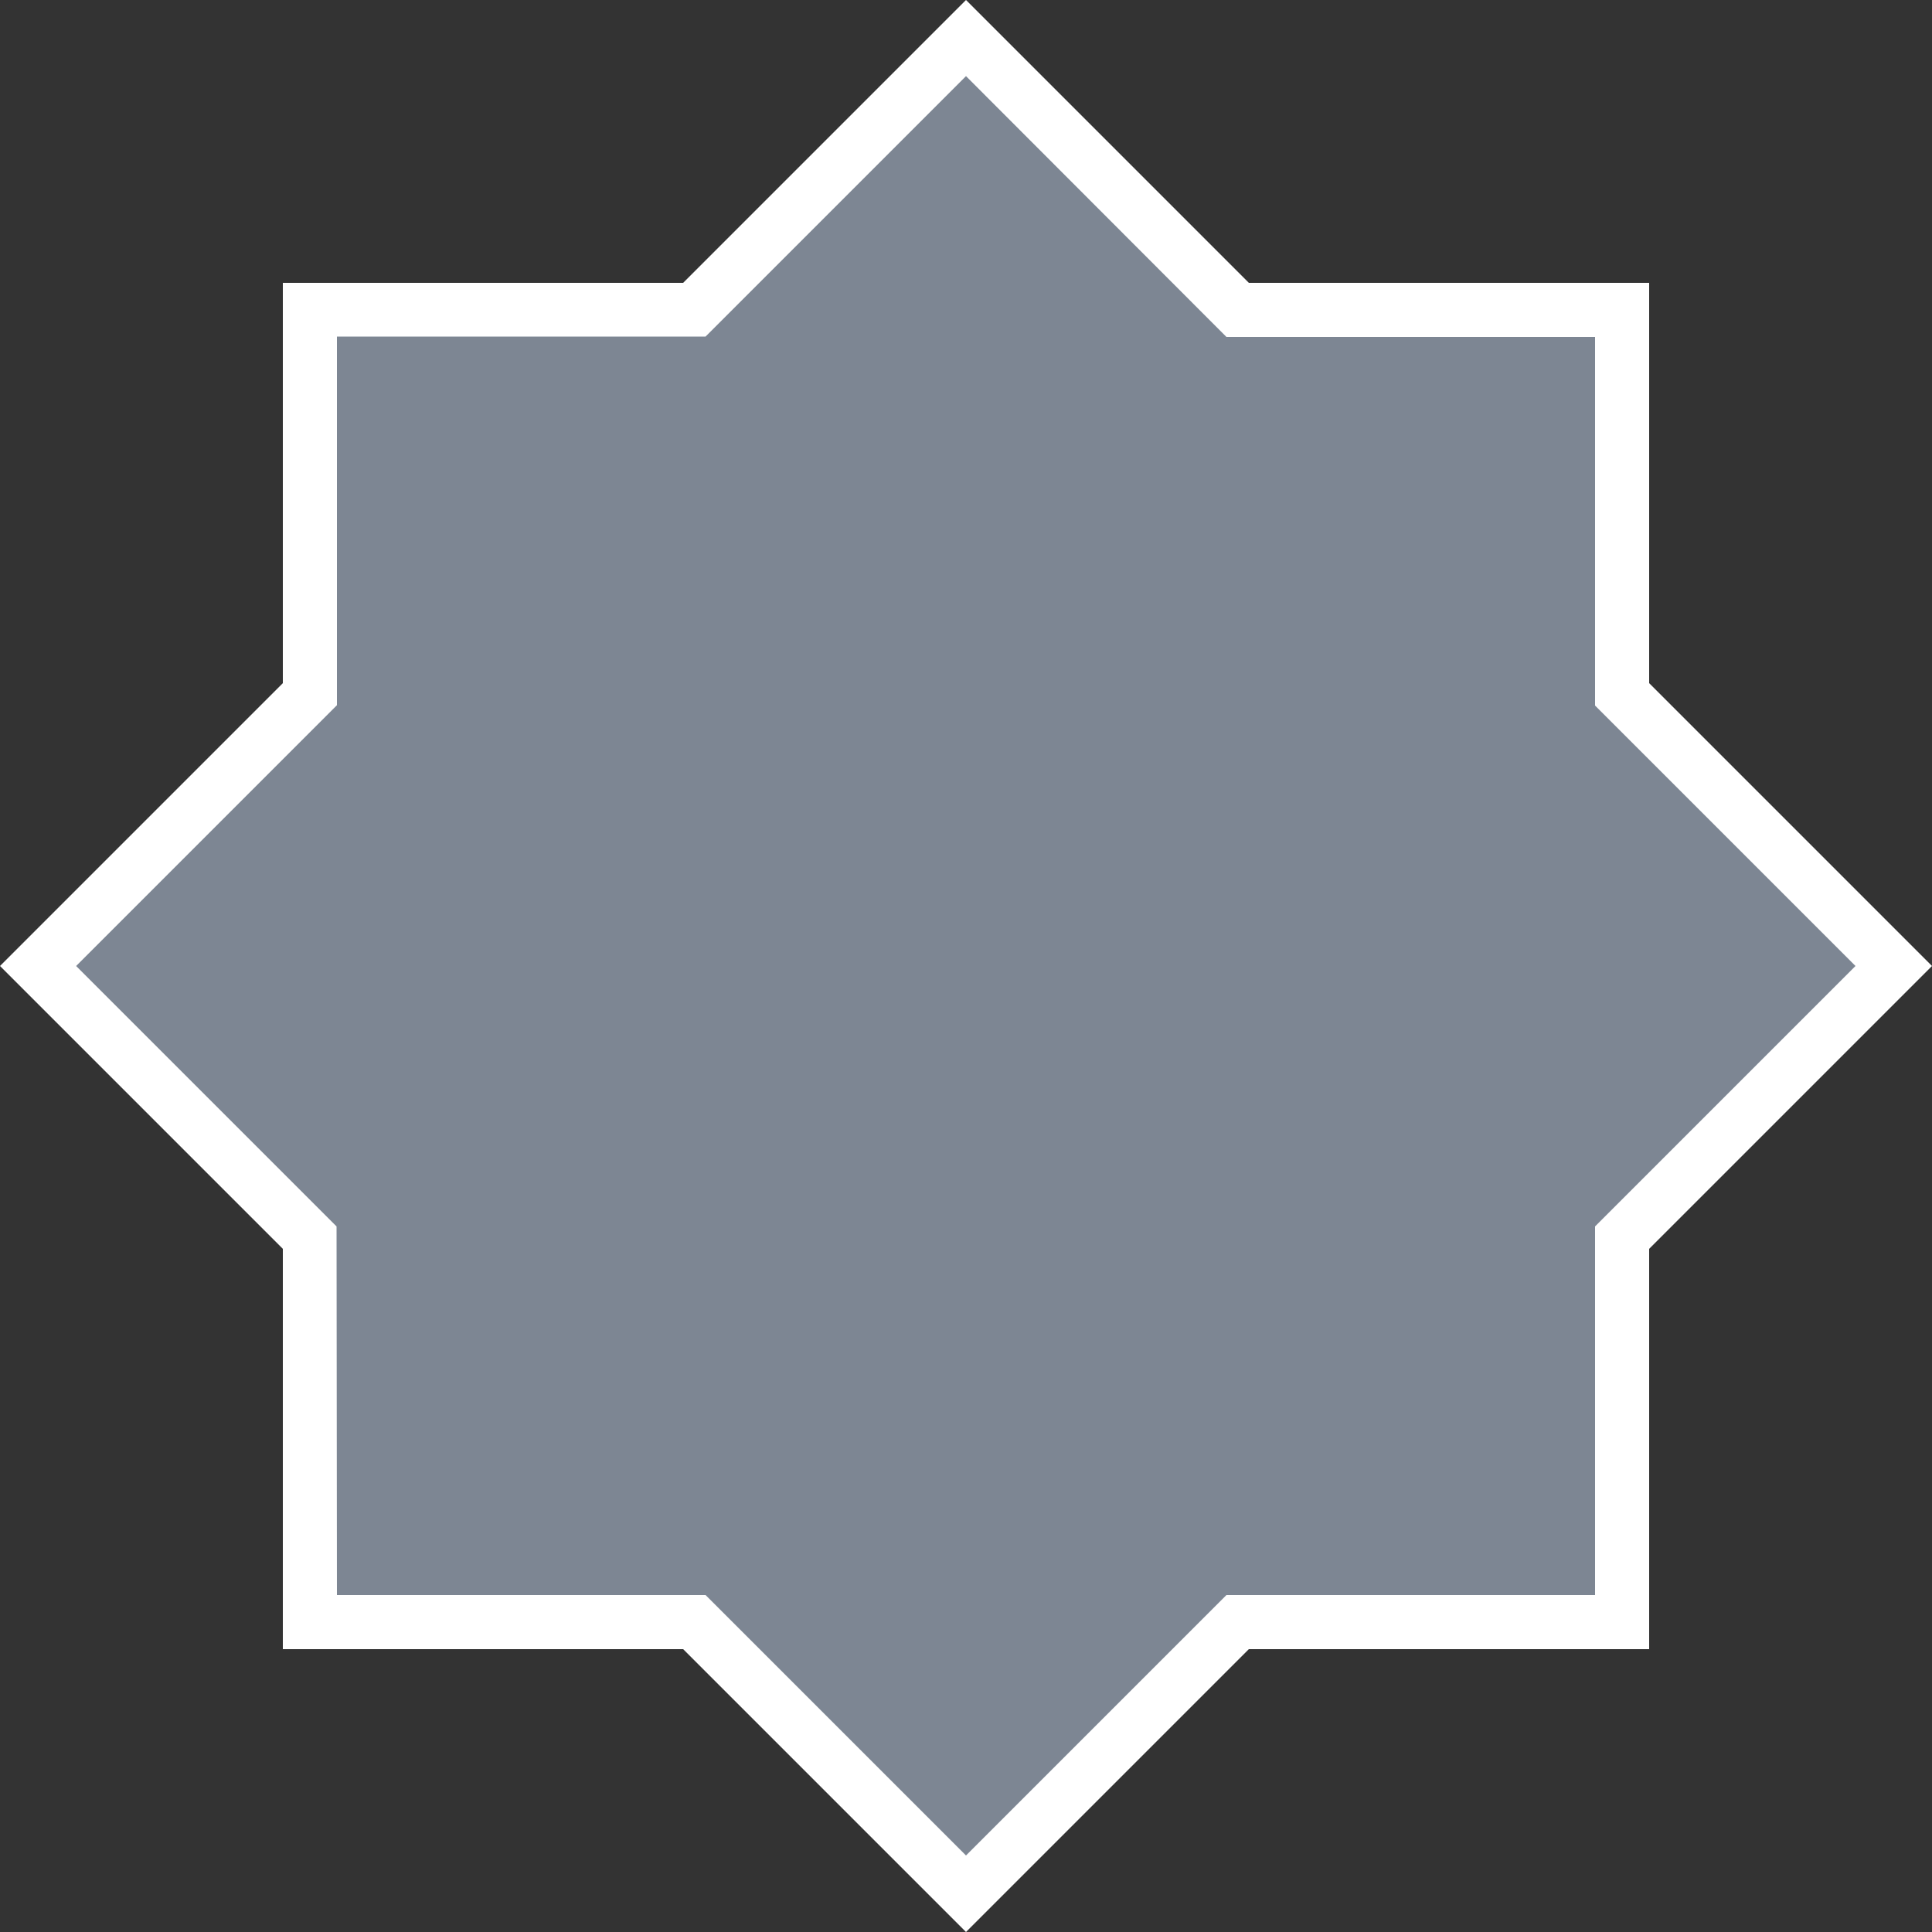
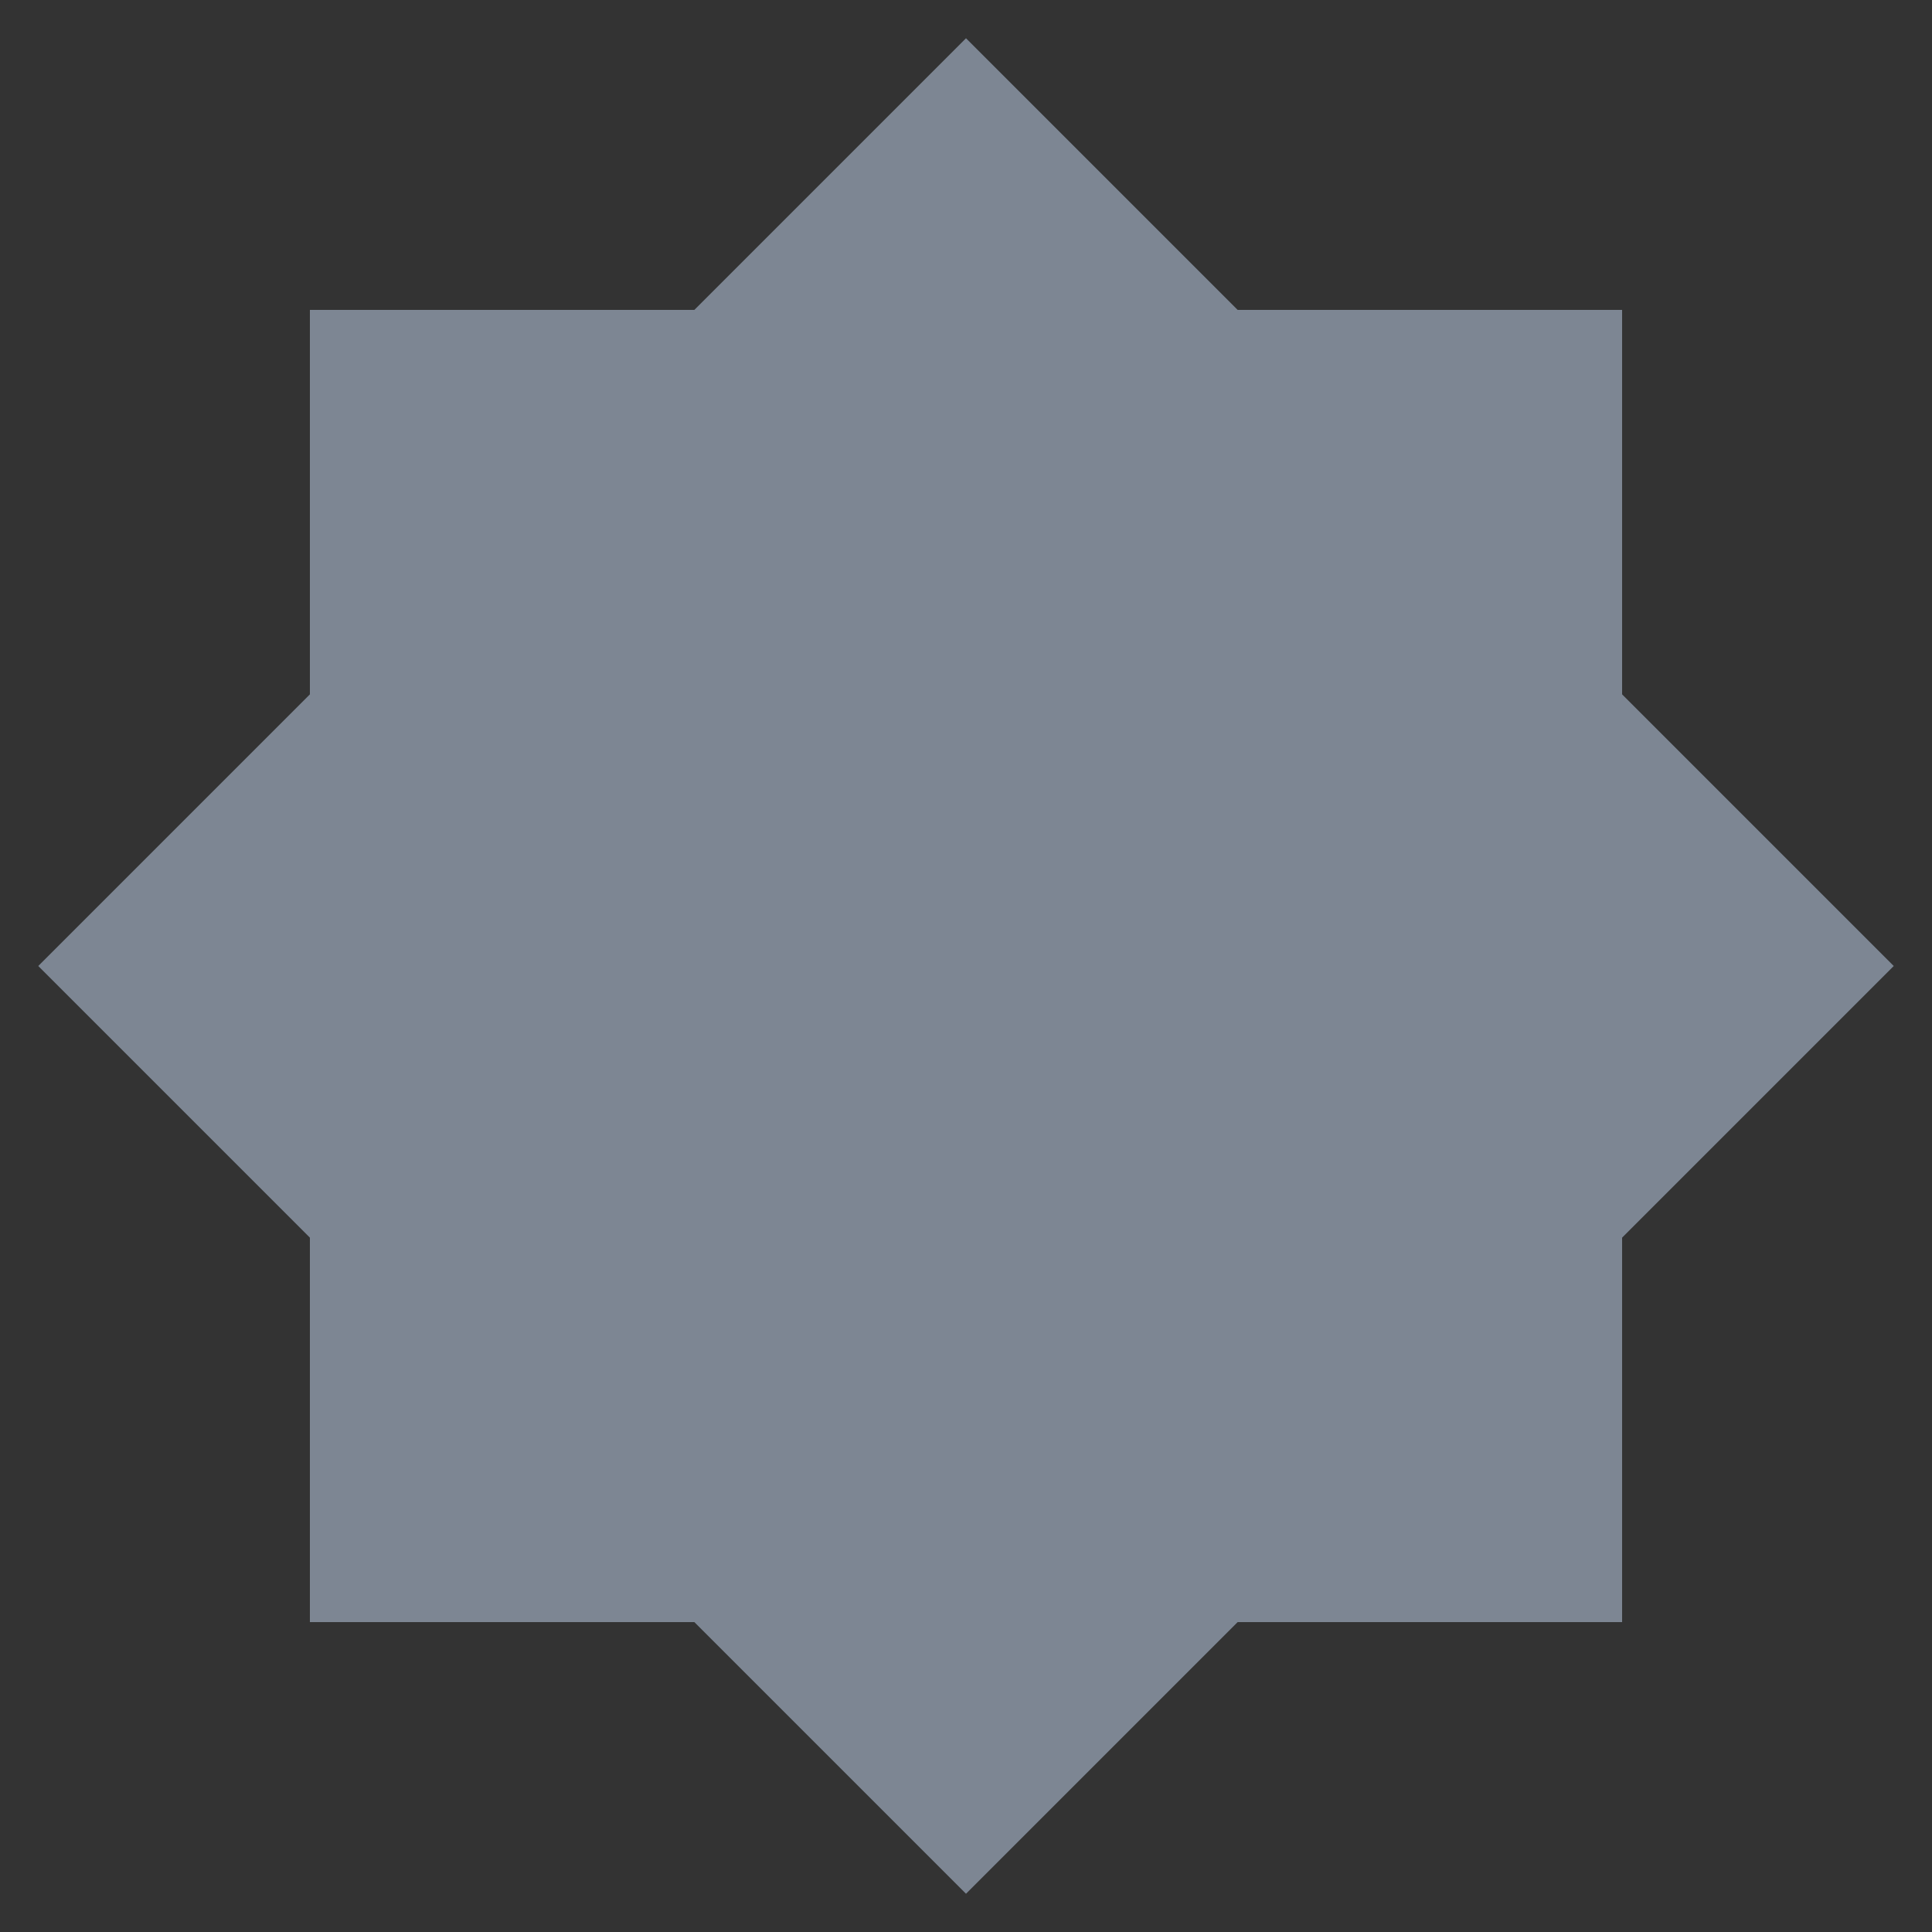
<svg xmlns="http://www.w3.org/2000/svg" version="1.1" id="Layer_1" x="0px" y="0px" viewBox="0 0 500 500" enable-background="new 0 0 500 500" xml:space="preserve">
  <rect x="0" y="0" width="500" height="500" fill="#333333" stroke="none" />
  <g id="change1_1">
    <polygon fill="#7D8693" points="419.8,320.3 490.1,250 419.8,179.7 419.8,80.2 320.3,80.2 250,9.9 179.7,80.2 80.2,80.2 80.2,179.7   9.9,250 80.2,320.3 80.2,419.8 179.7,419.8 250,490.1 320.3,419.8 419.8,419.8 " />
  </g>
  <g id="change2_1">
-     <path fill="#FFFFFF" d="M250,500l-73.2-73.2H73.2V323.2L0,250l73.2-73.2V73.2h103.6L250,0l73.2,73.2h103.6v103.6L500,250l-73.2,73.2  v103.6H323.2L250,500z M87.2,412.8h95.4l67.4,67.4l67.4-67.4h95.4v-95.4l67.4-67.4l-67.4-67.4V87.2h-95.4L250,19.7l-67.4,67.4H87.2  v95.4L19.7,250l67.4,67.4L87.2,412.8L87.2,412.8z" />
-   </g>
+     </g>
</svg>